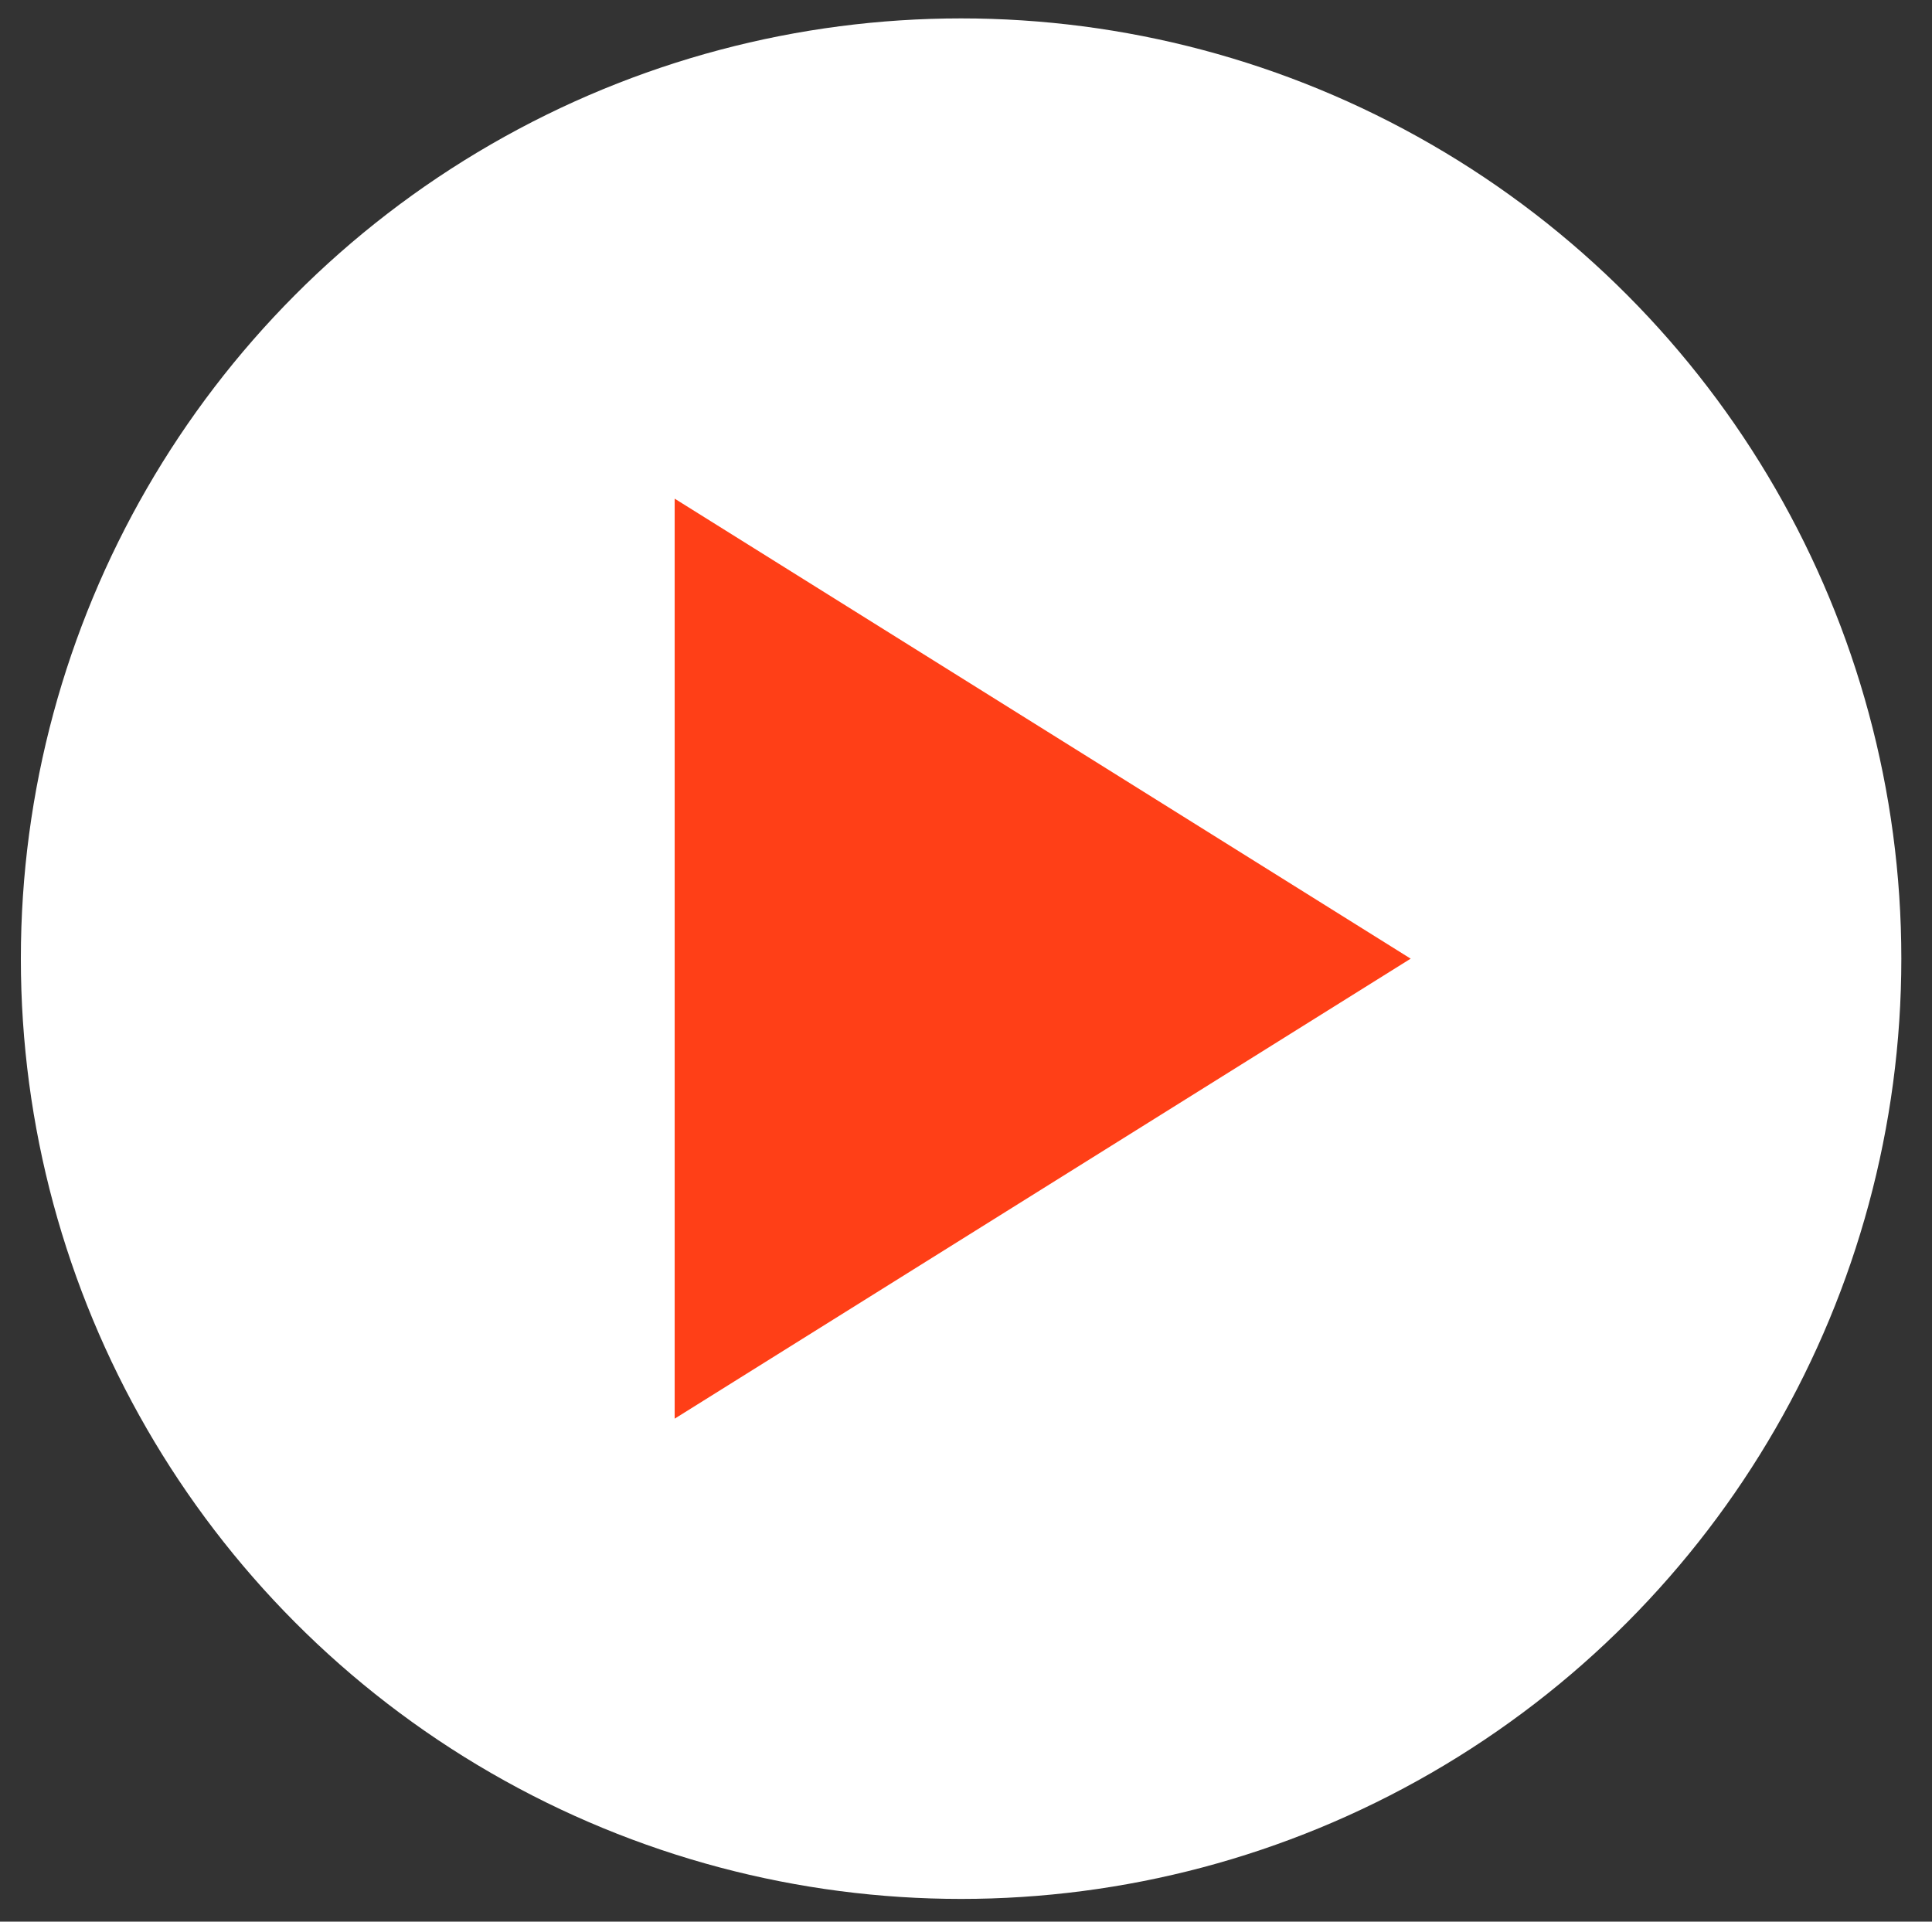
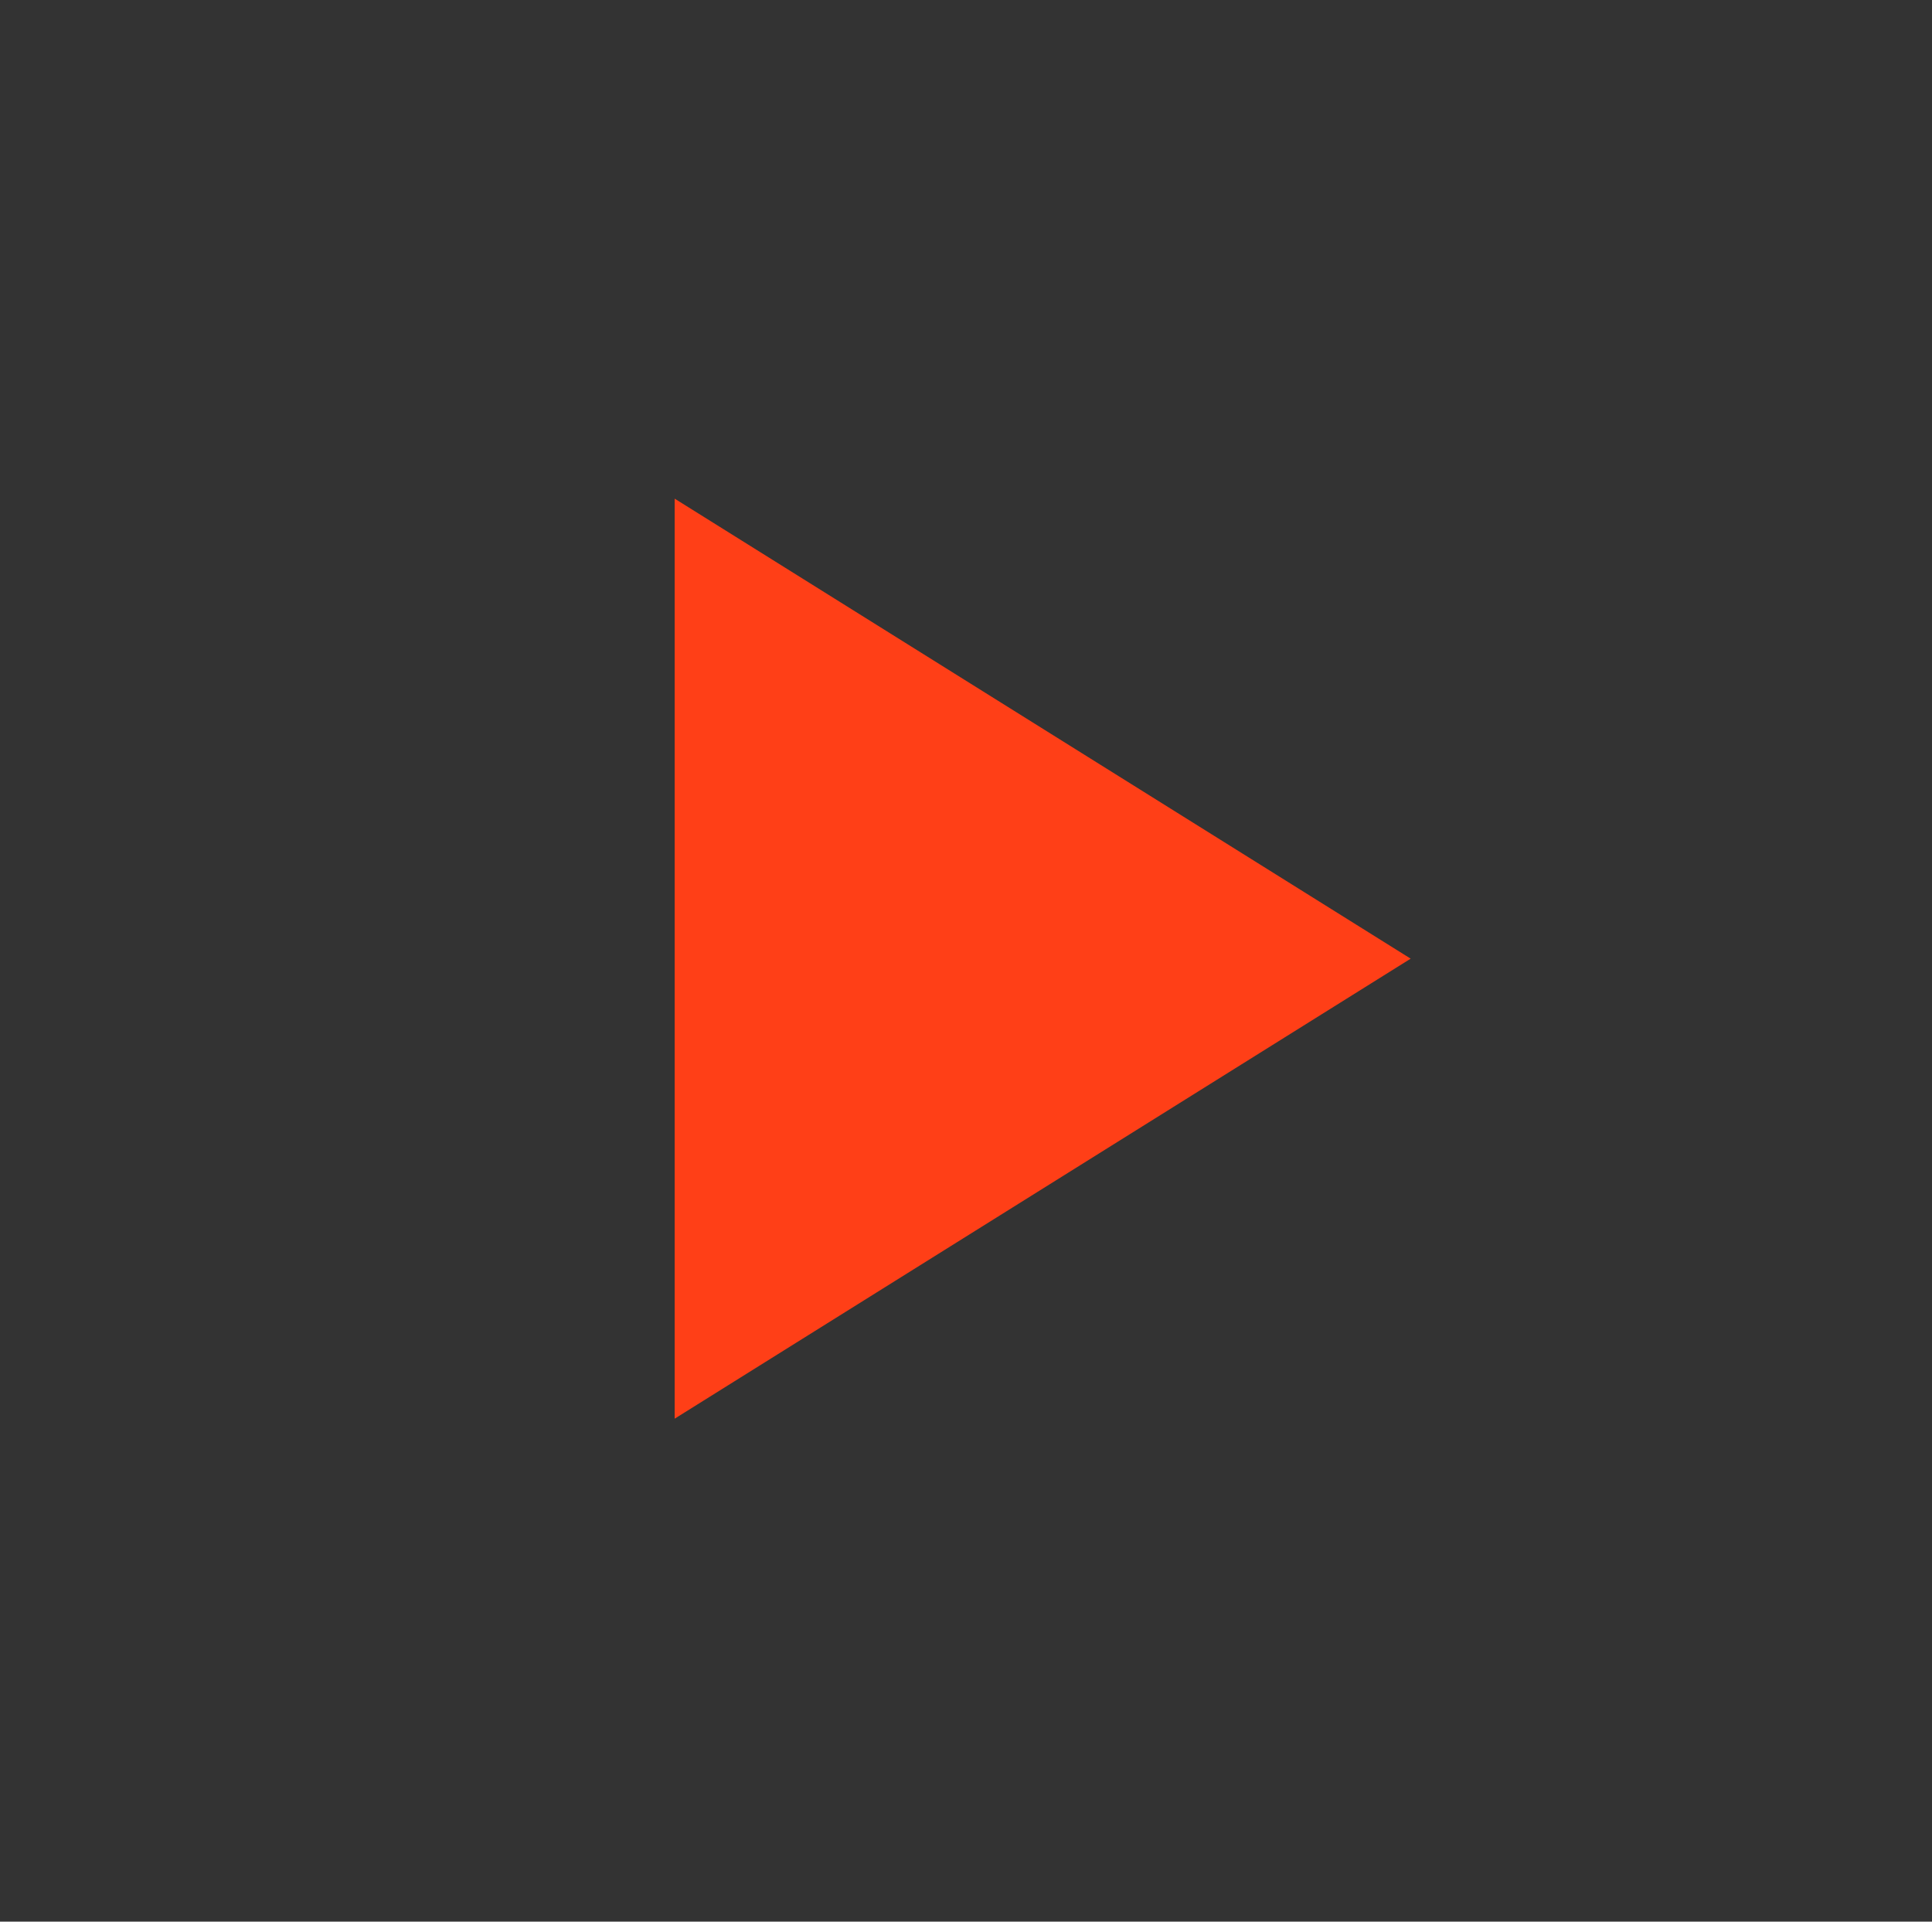
<svg xmlns="http://www.w3.org/2000/svg" id="Layer_1" data-name="Layer 1" viewBox="0 0 31.5 31.33">
  <rect x="0" y="0" width="31.5" height="31.33" fill="#333333" stroke="none" />
  <defs>
    <style>
            .fond{fill:#FFF;}
            .triangle{fill:#ff3f17;}
        </style>
  </defs>
-   <circle class="fond" cx="15.67" cy="15.63" r="15.33" />
  <path class="triangle" d="M11,8.13l12,7.5-12,7.5v-15Z" />
</svg>